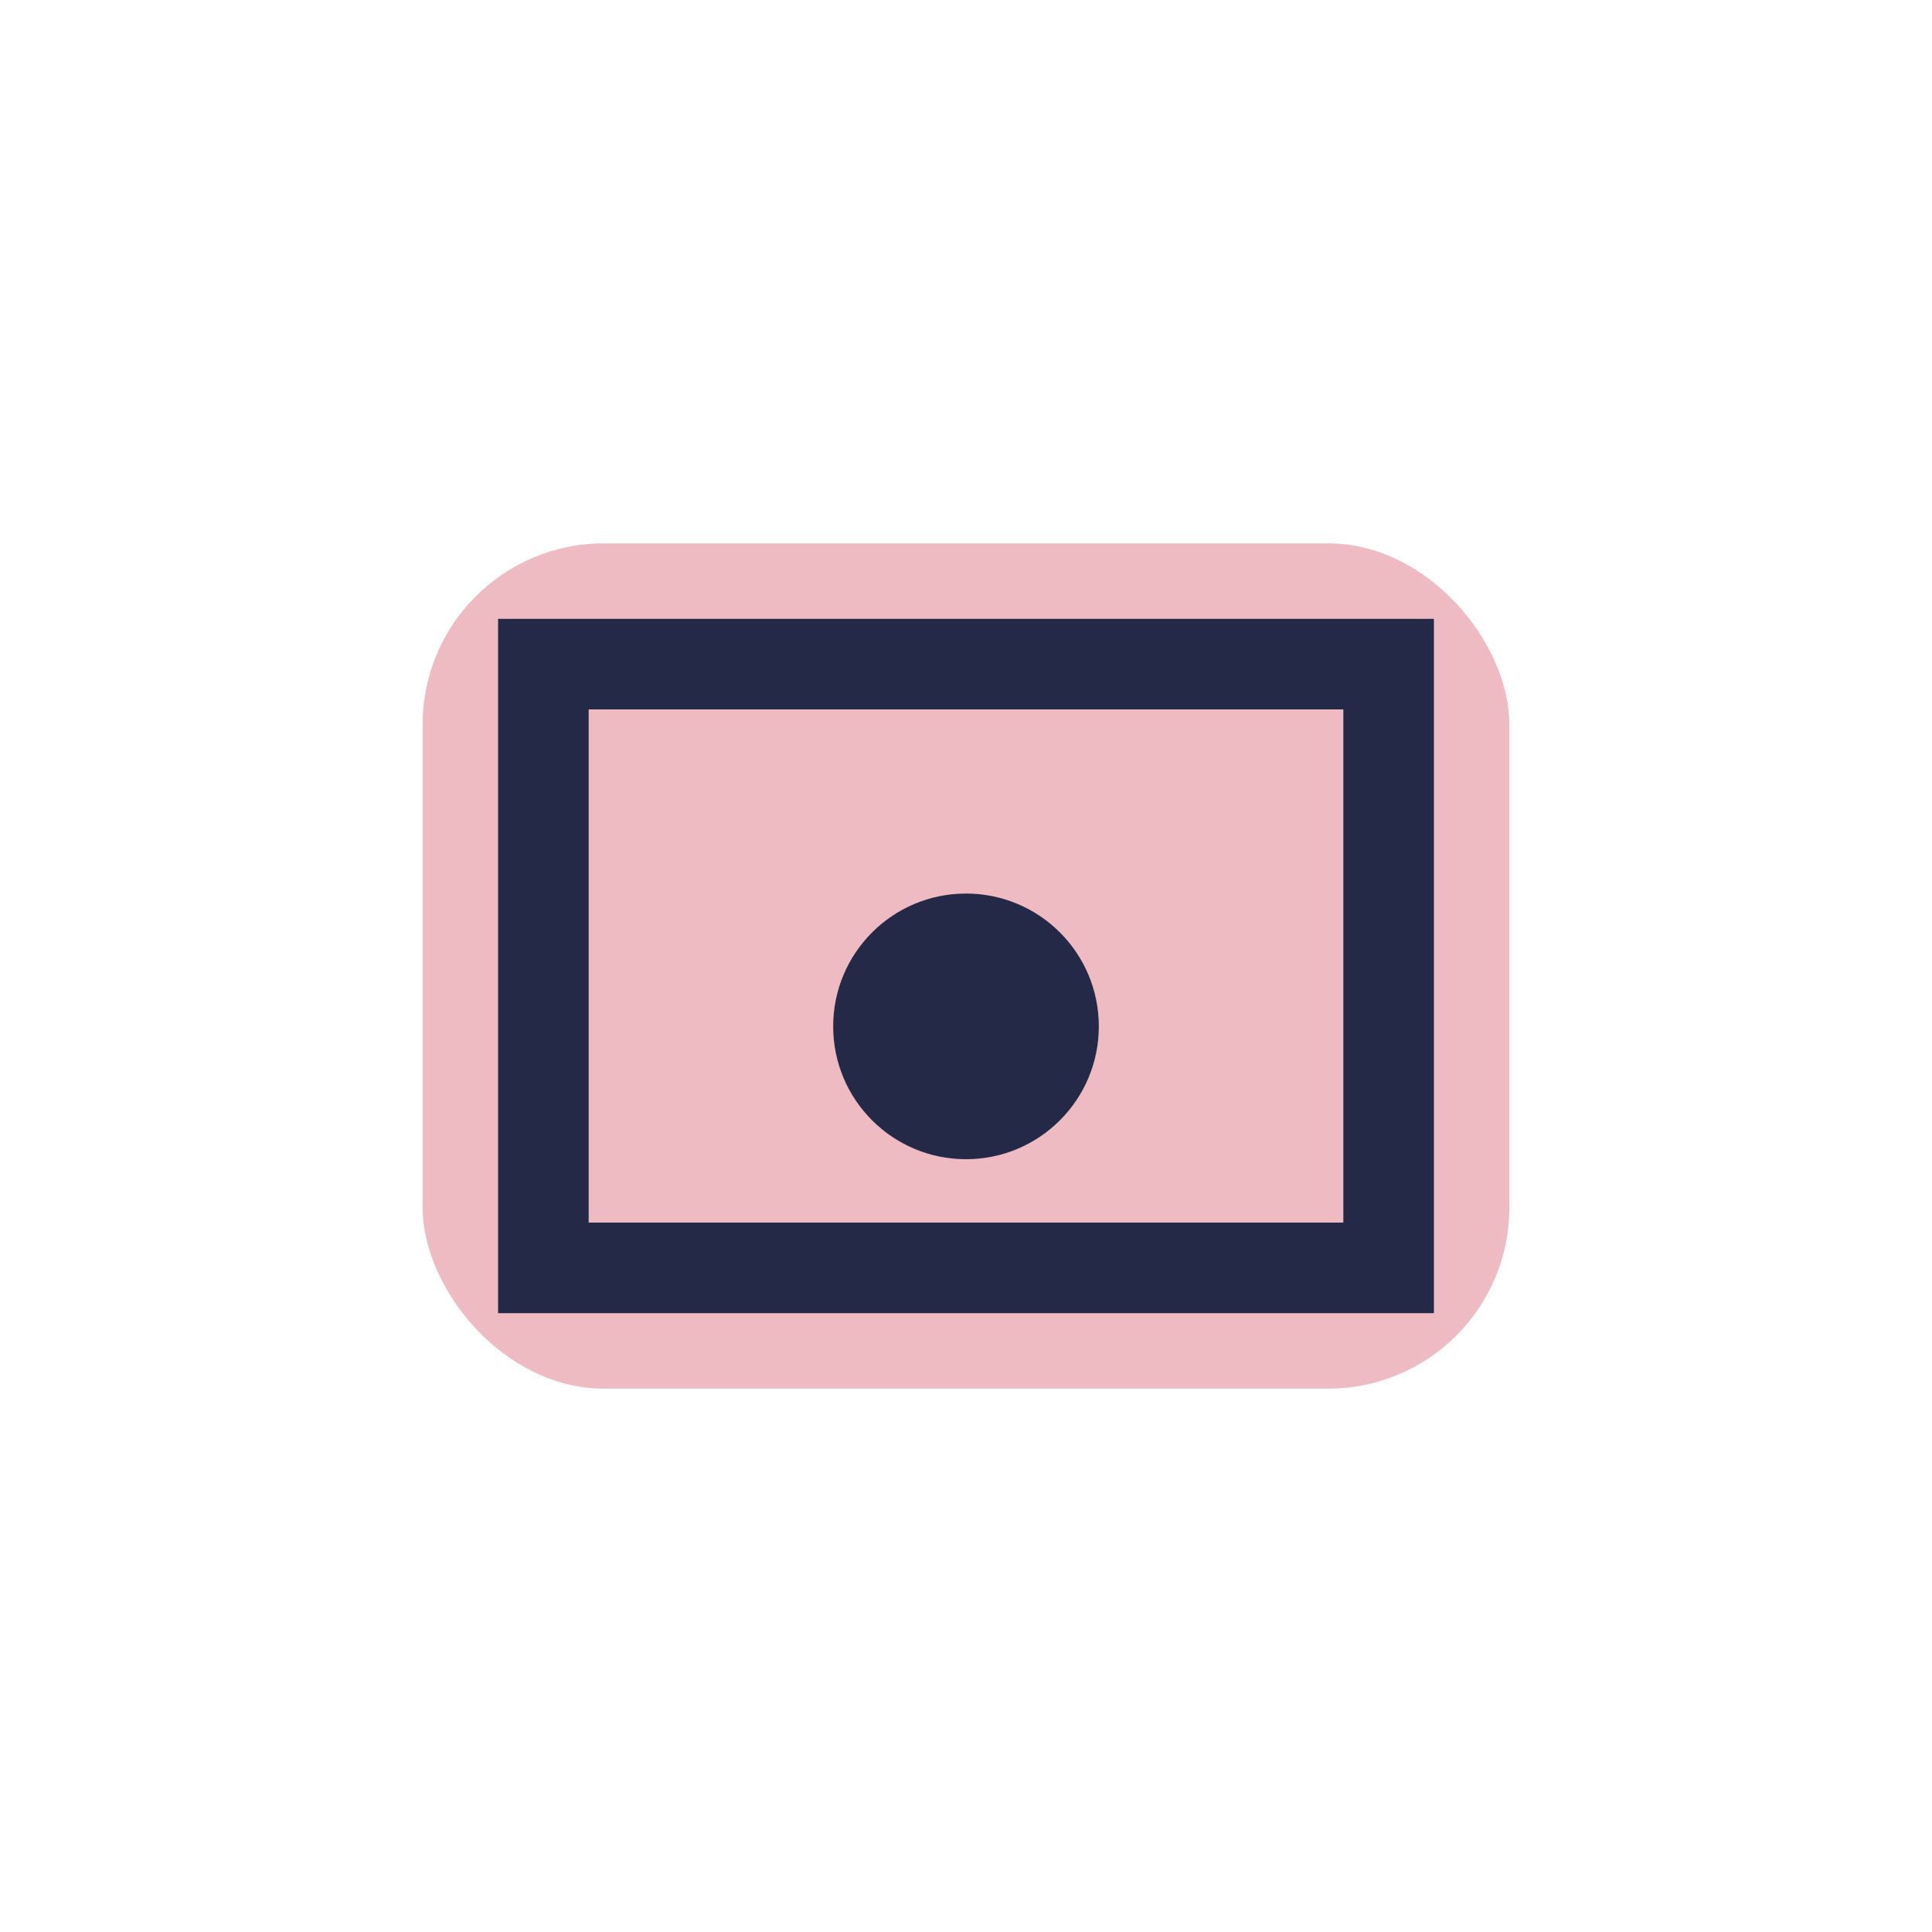
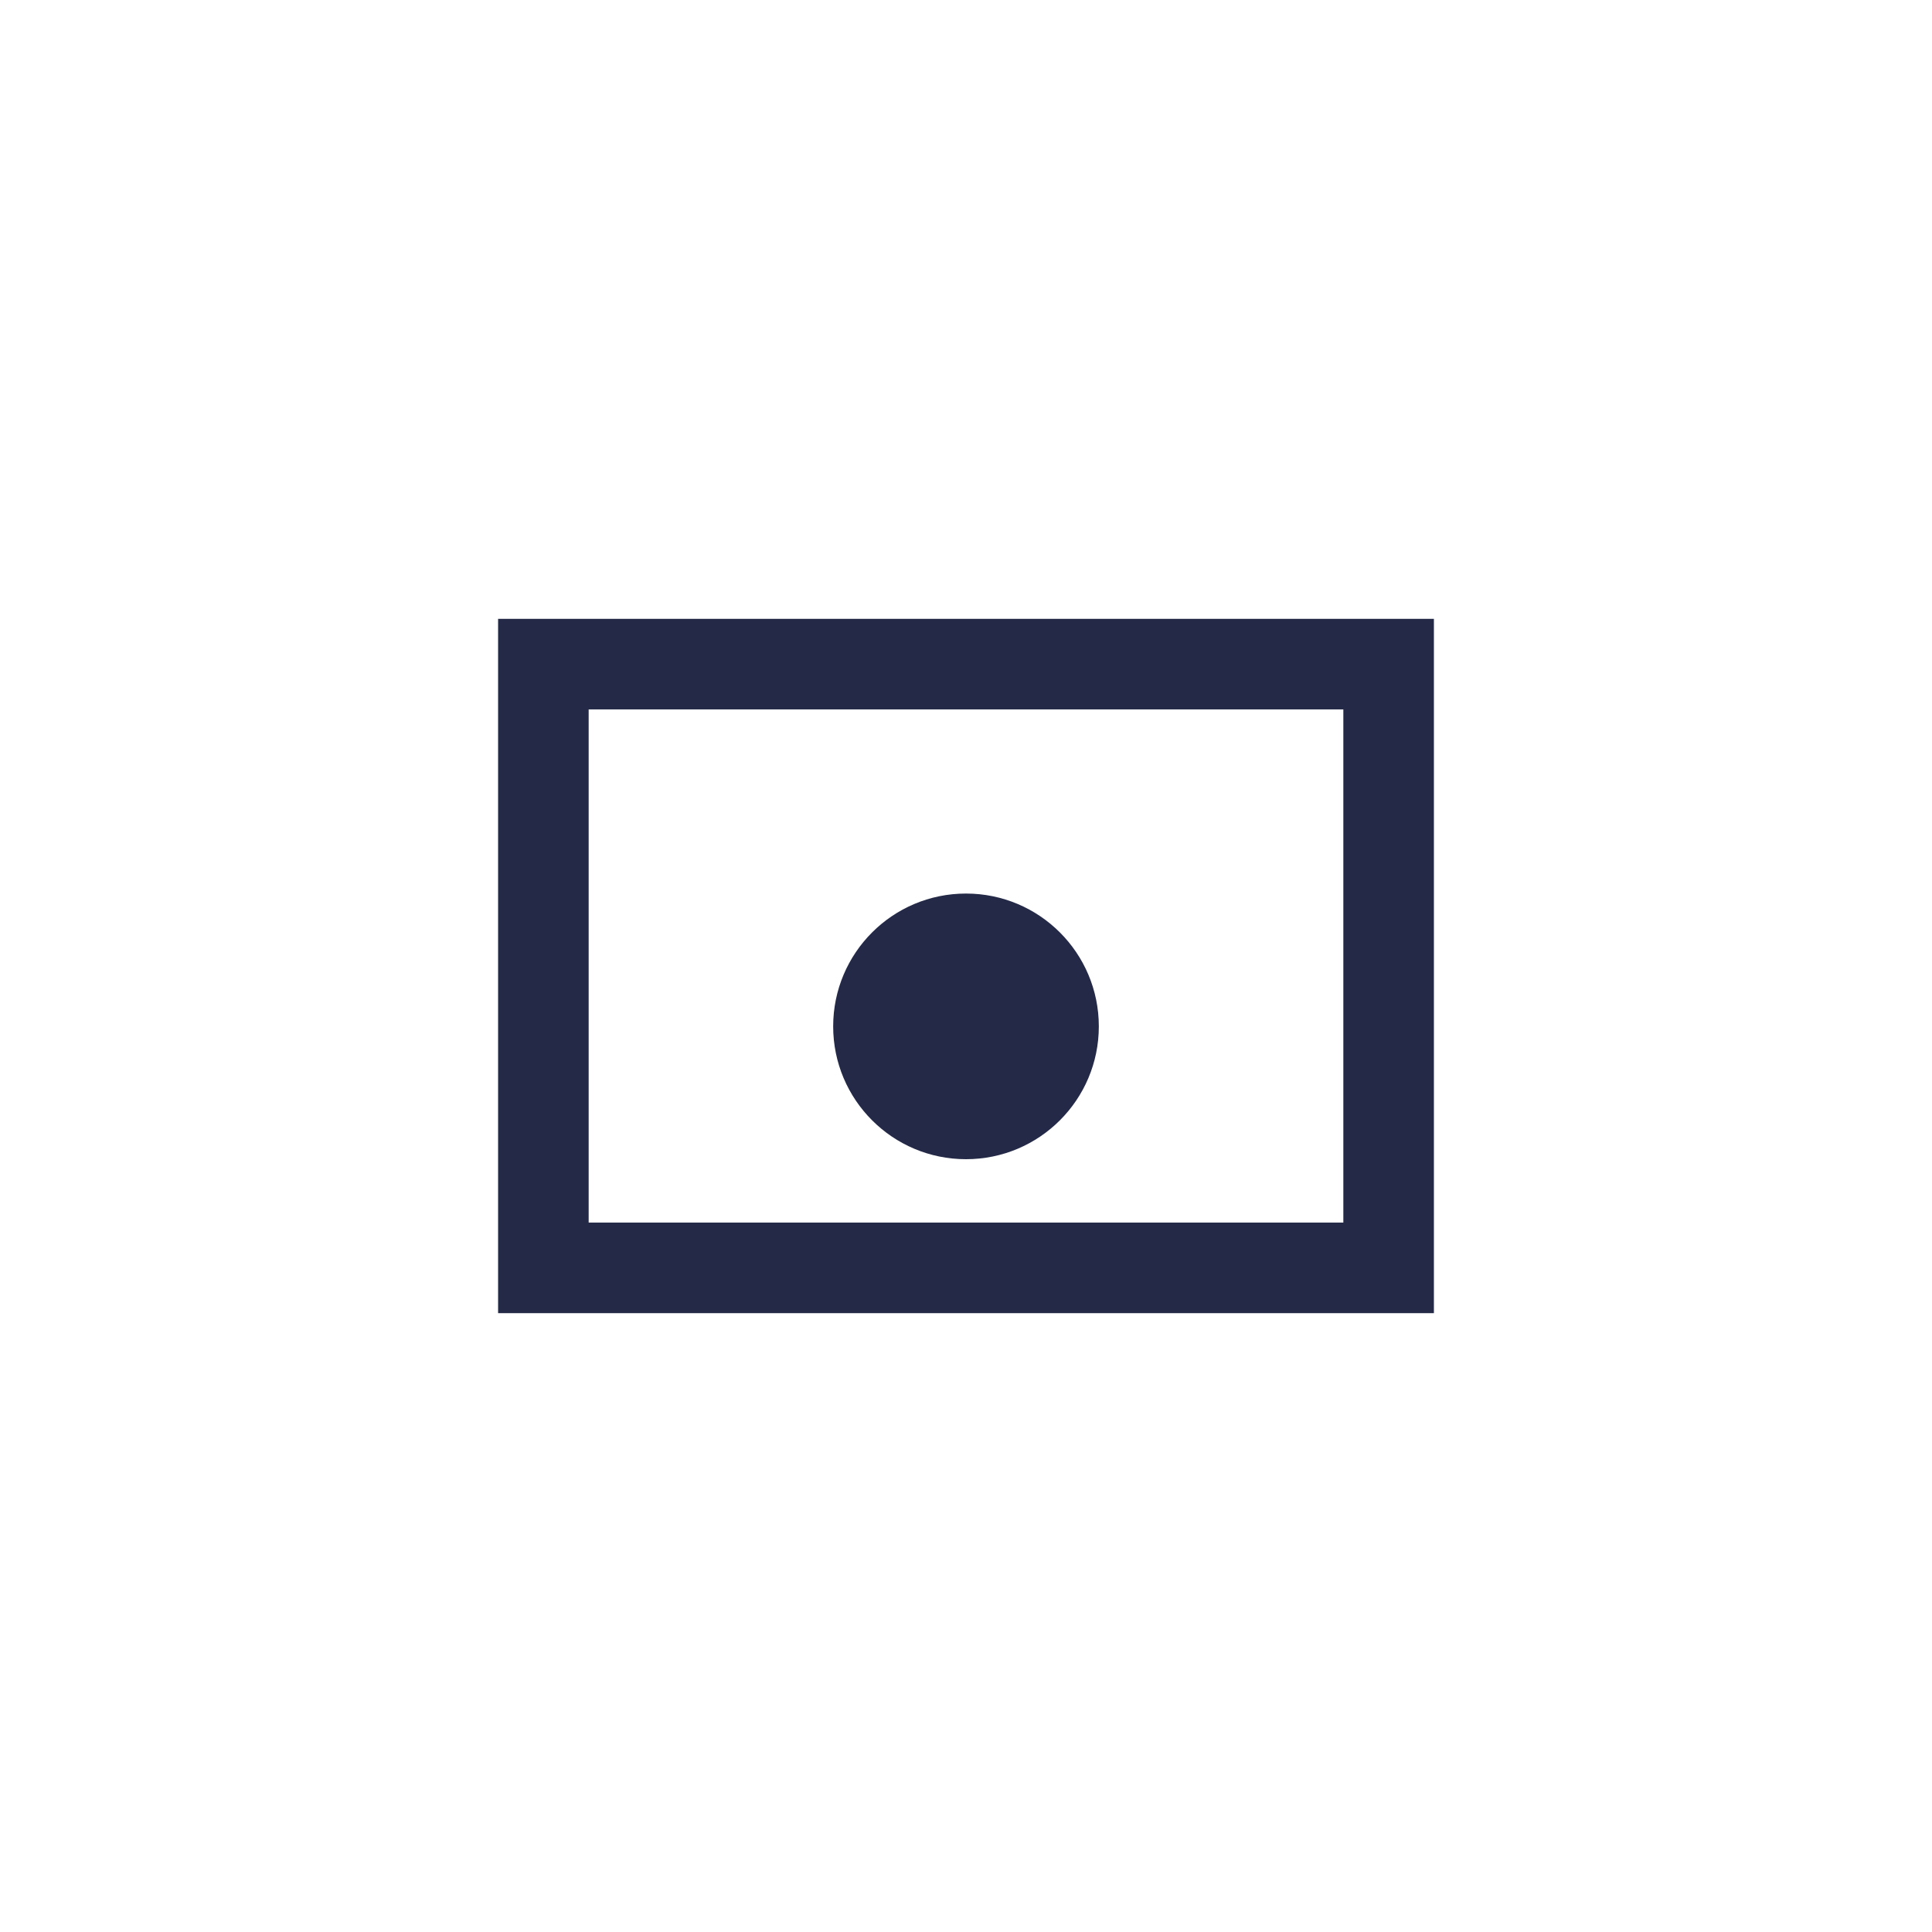
<svg xmlns="http://www.w3.org/2000/svg" width="32" height="32" viewBox="0 0 32 32">
-   <rect x="7" y="9" width="18" height="14" rx="3" fill="#eebbc3" />
  <path d="M9 11h14v10H9z" fill="none" stroke="#232946" stroke-width="1.5" />
  <circle cx="16" cy="17" r="2.2" fill="#232946" />
</svg>